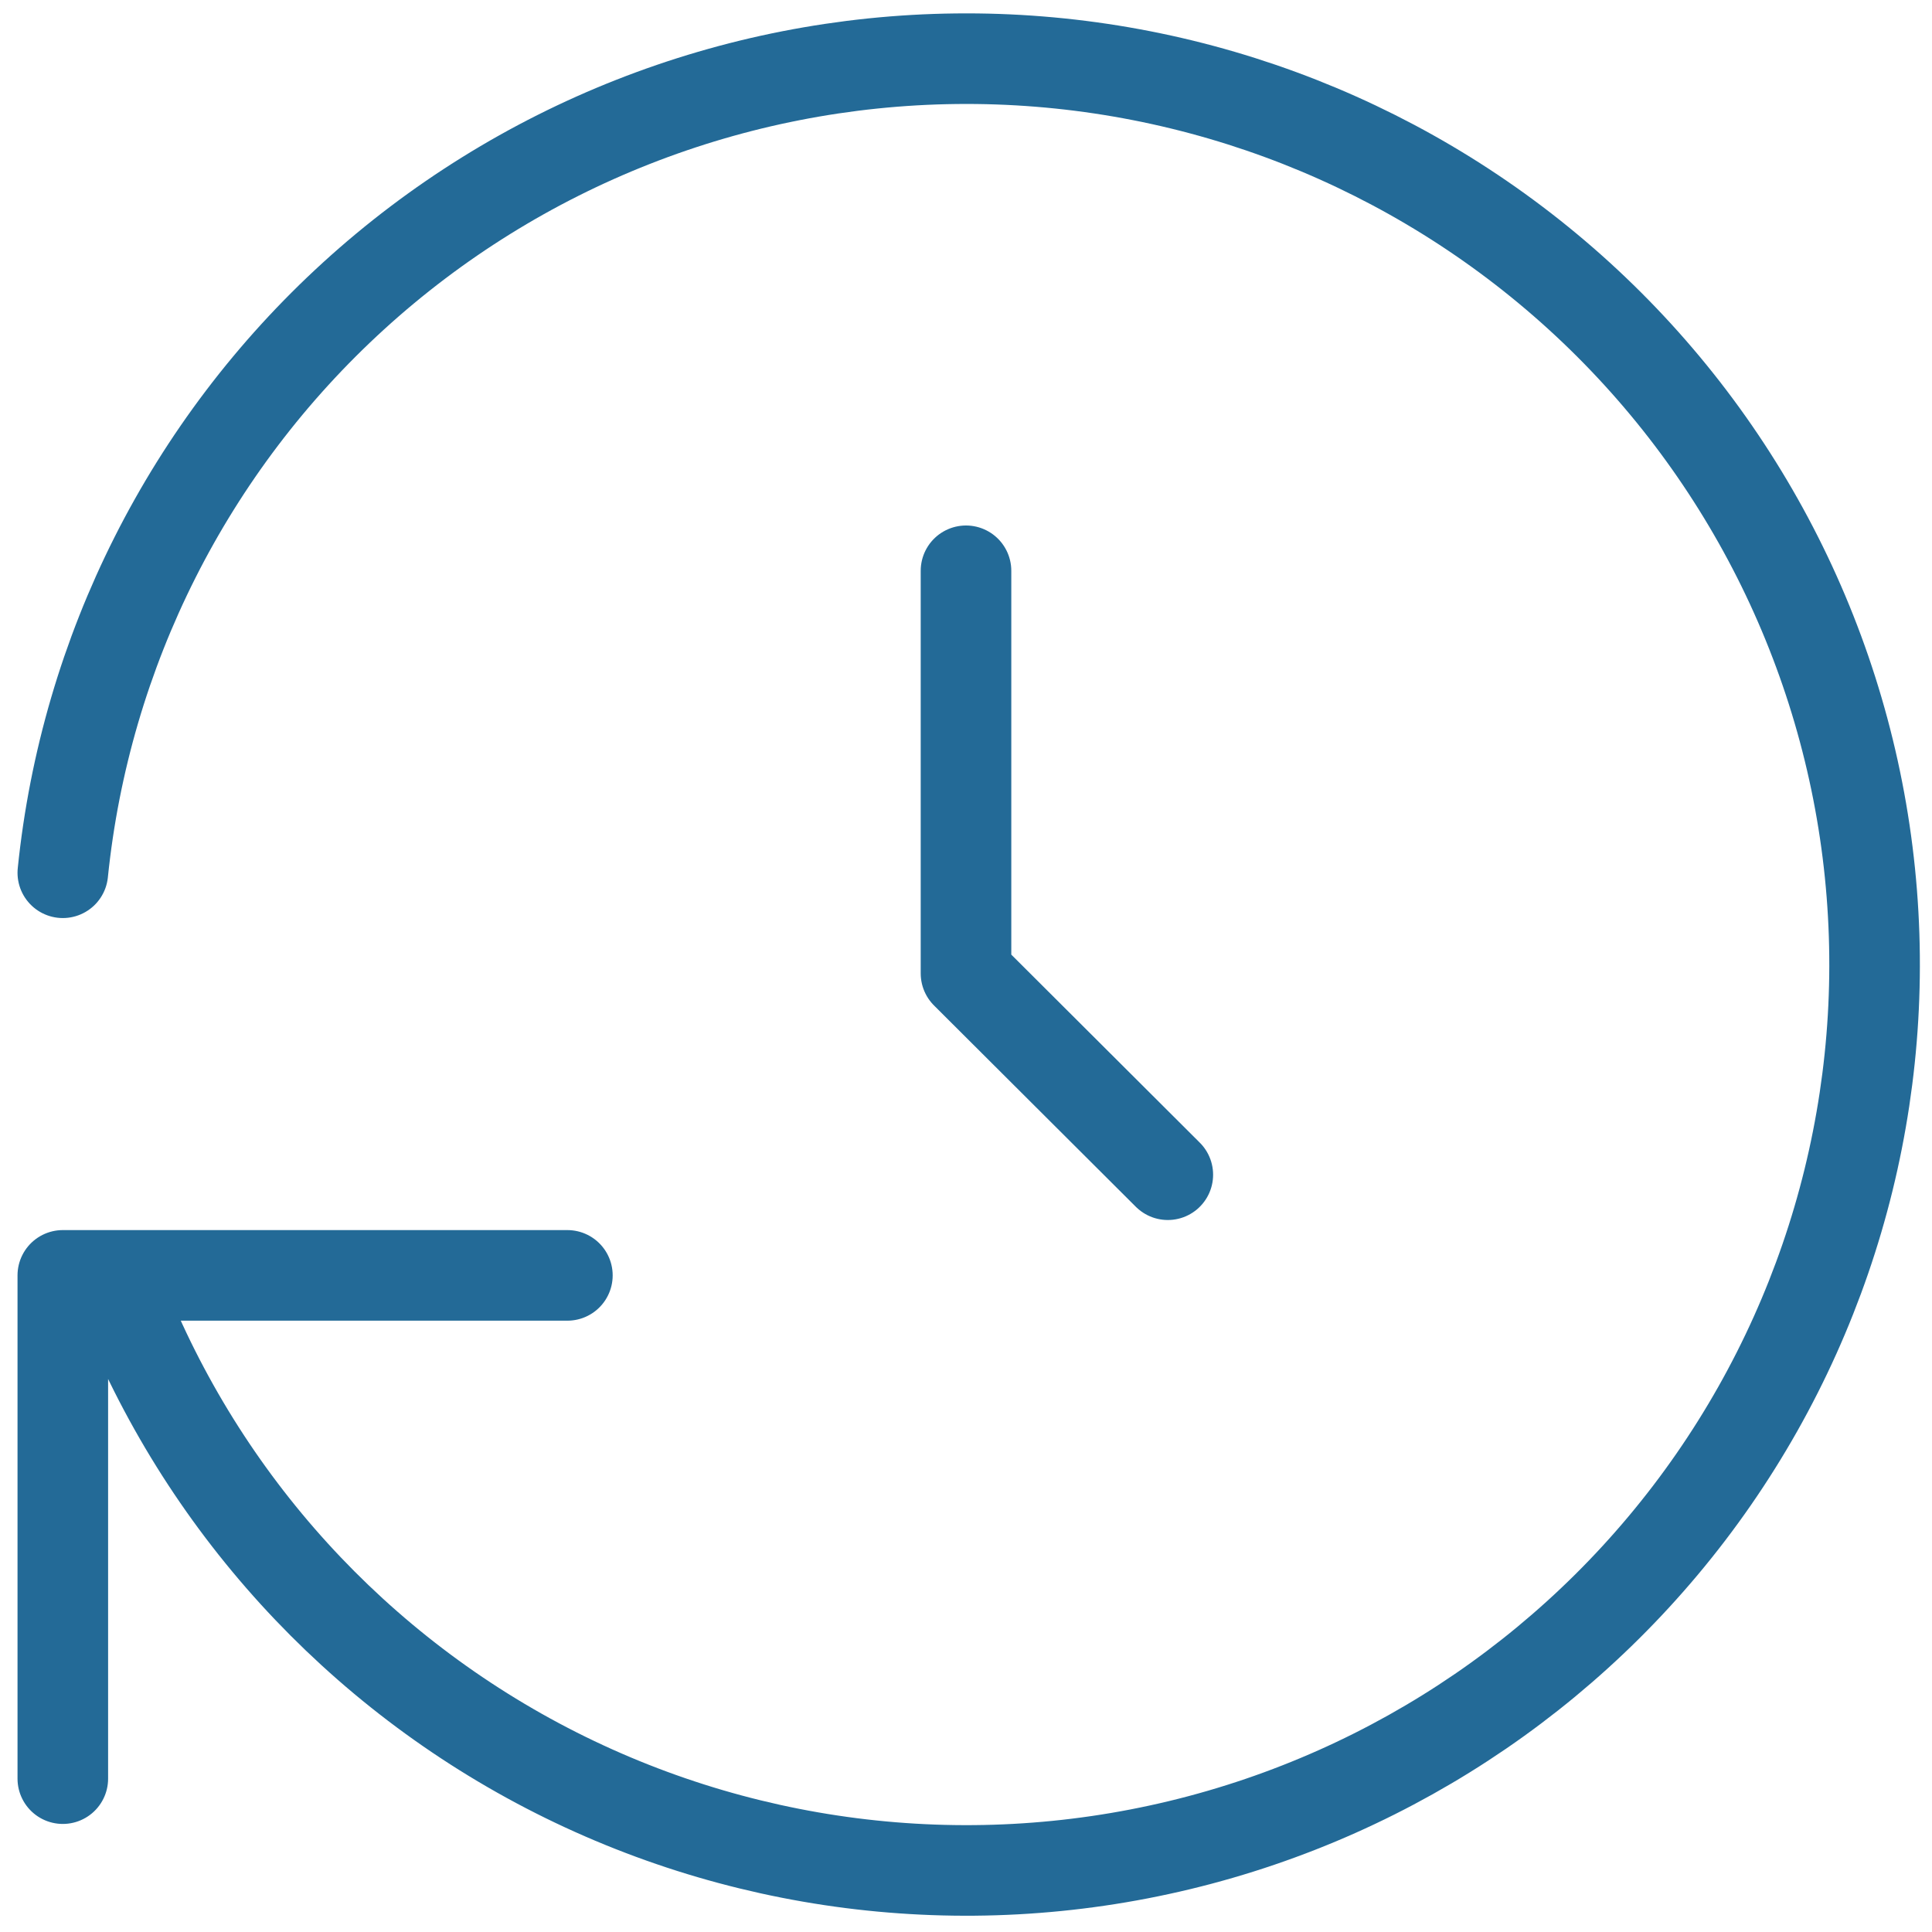
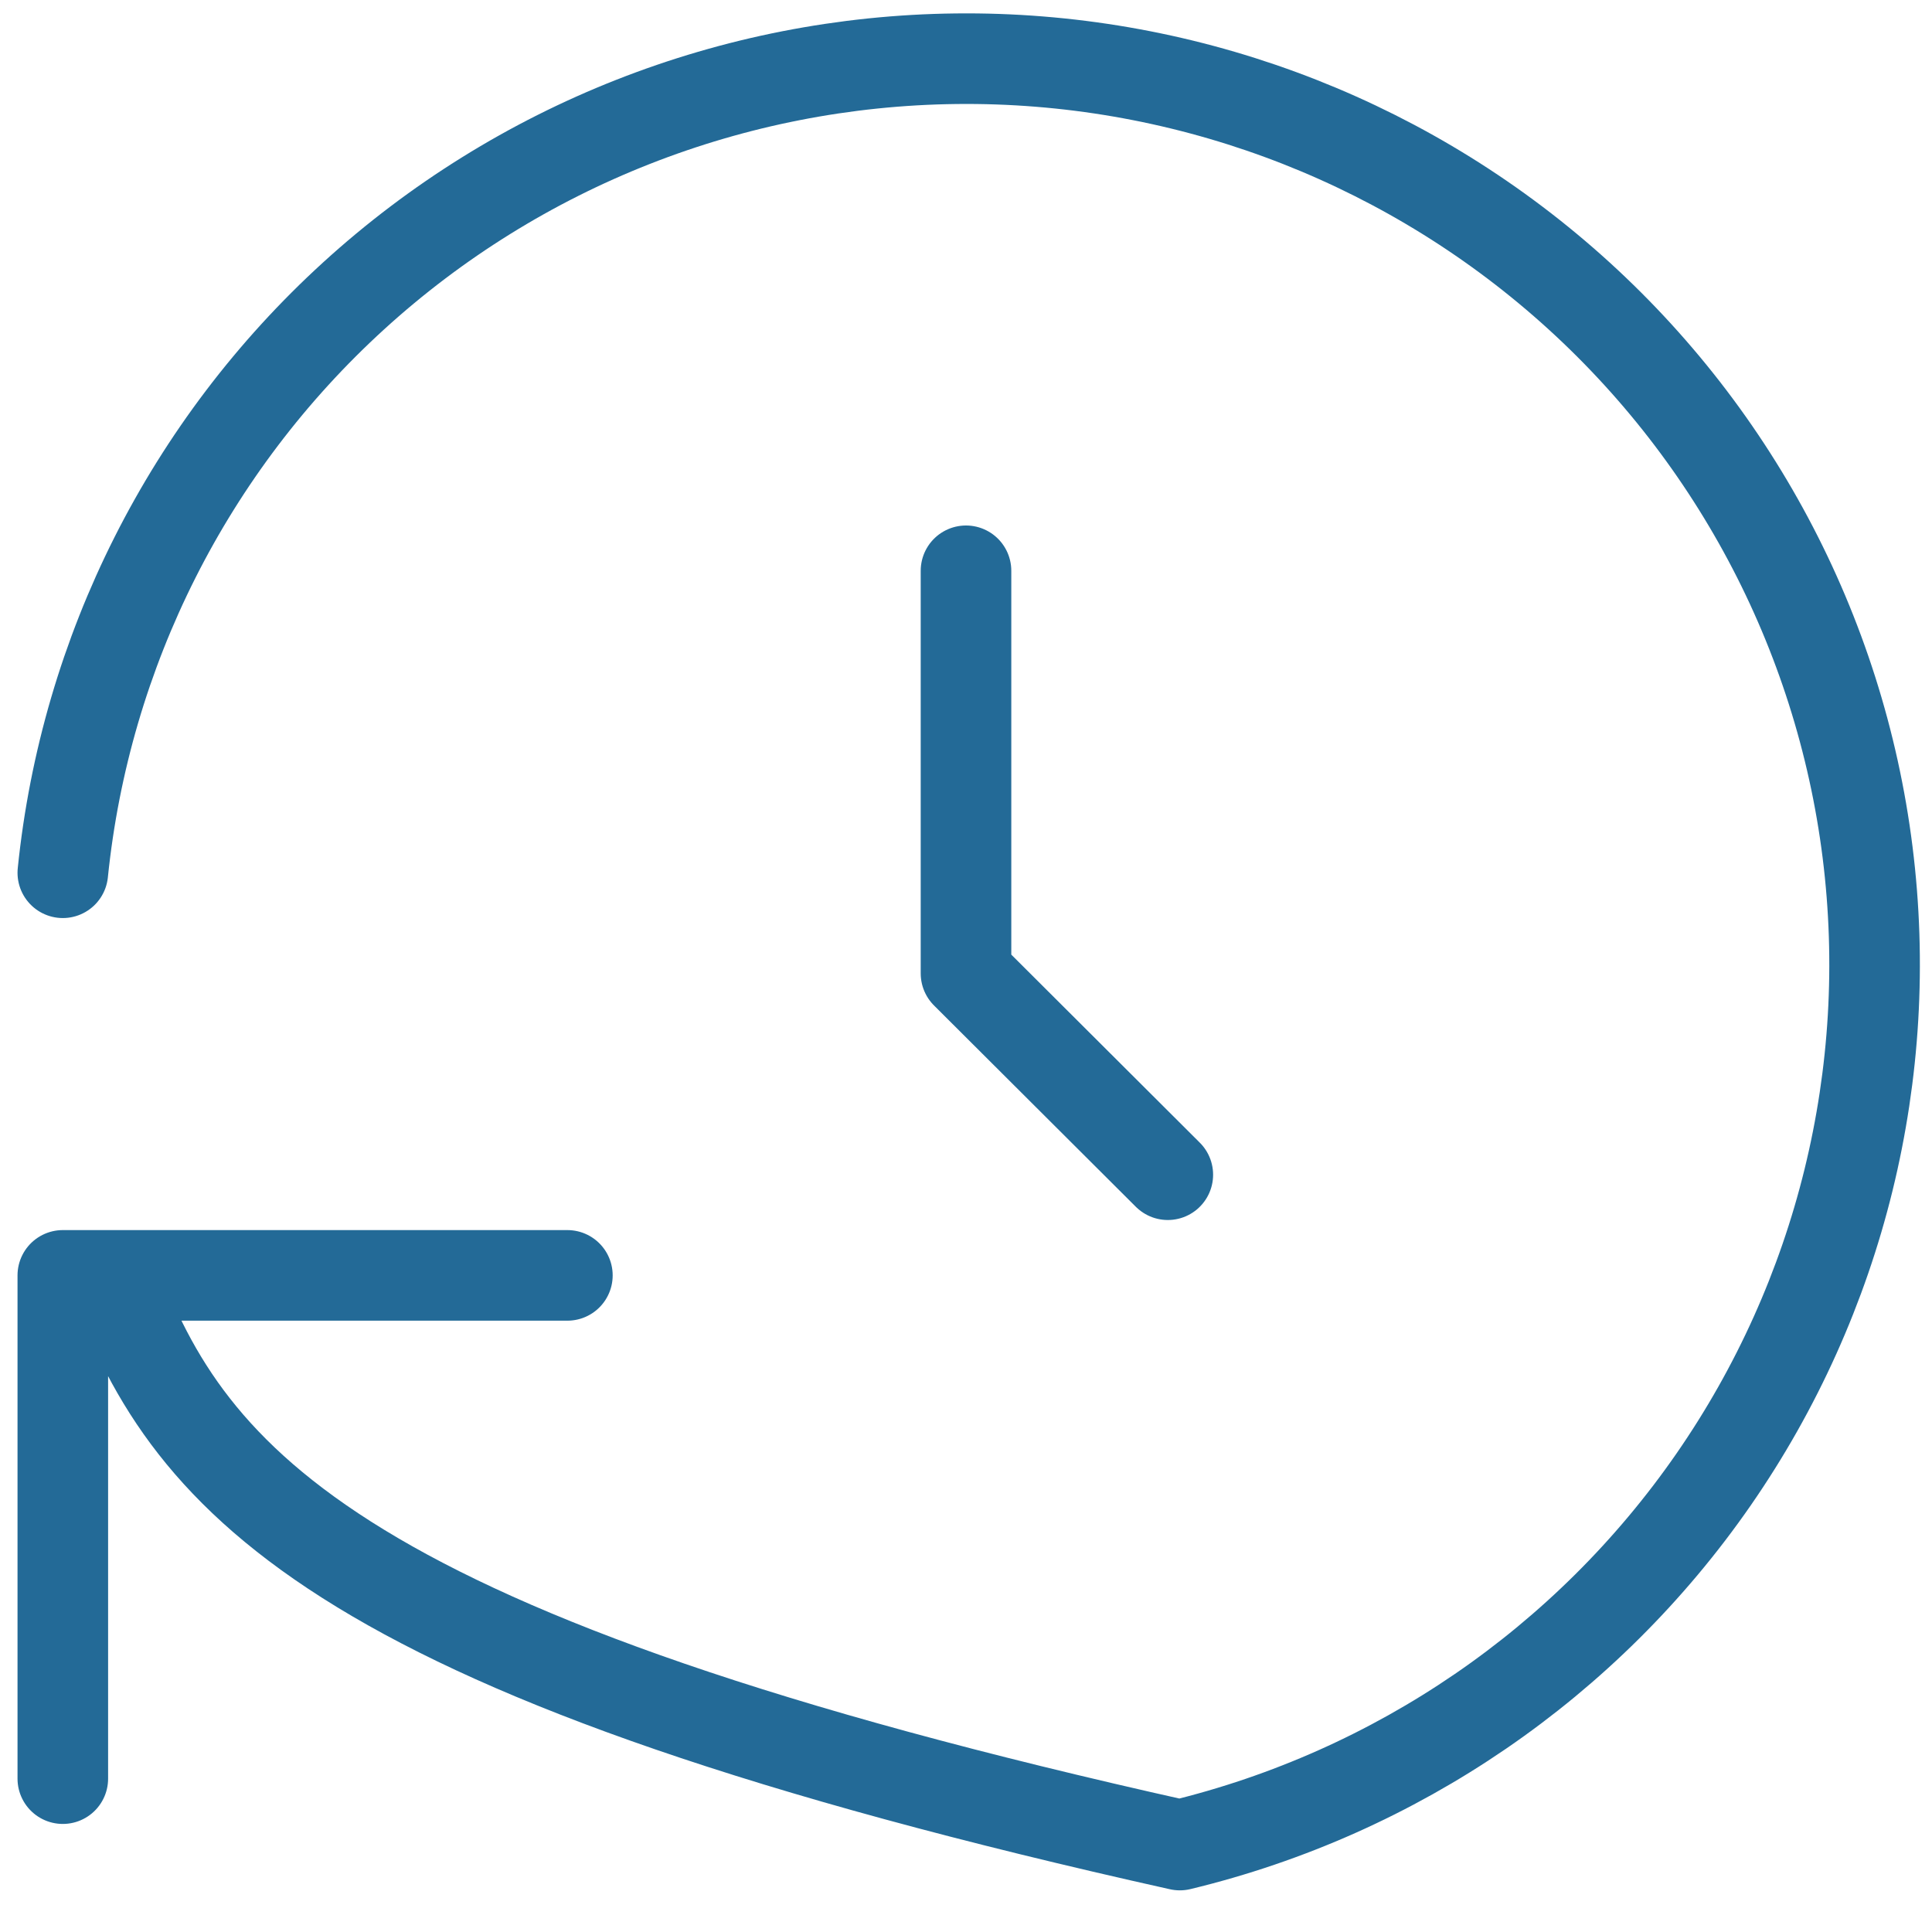
<svg xmlns="http://www.w3.org/2000/svg" width="96" height="96" viewBox="0 0 96 96" fill="none">
-   <path d="M48 28.362V48.368L58.028 58.371M3.121 43.367C4.245 32.364 9.39 22.159 17.576 14.698C25.762 7.238 36.415 3.045 47.502 2.918C58.59 2.792 69.336 6.742 77.691 14.014C86.045 21.285 91.423 31.371 92.799 42.345C94.174 53.32 91.45 64.415 85.148 73.514C78.845 82.614 69.404 89.08 58.626 91.68C47.849 94.28 36.489 92.831 26.714 87.61C16.939 82.389 9.433 73.761 5.628 63.373M3.121 88.38V63.373H28.193" stroke="#236A97" stroke-width="4.501" stroke-linecap="round" stroke-linejoin="round" />
+   <path d="M48 28.362V48.368L58.028 58.371M3.121 43.367C4.245 32.364 9.39 22.159 17.576 14.698C25.762 7.238 36.415 3.045 47.502 2.918C58.59 2.792 69.336 6.742 77.691 14.014C86.045 21.285 91.423 31.371 92.799 42.345C94.174 53.32 91.45 64.415 85.148 73.514C78.845 82.614 69.404 89.08 58.626 91.68C16.939 82.389 9.433 73.761 5.628 63.373M3.121 88.38V63.373H28.193" stroke="#236A97" stroke-width="4.501" stroke-linecap="round" stroke-linejoin="round" />
</svg>